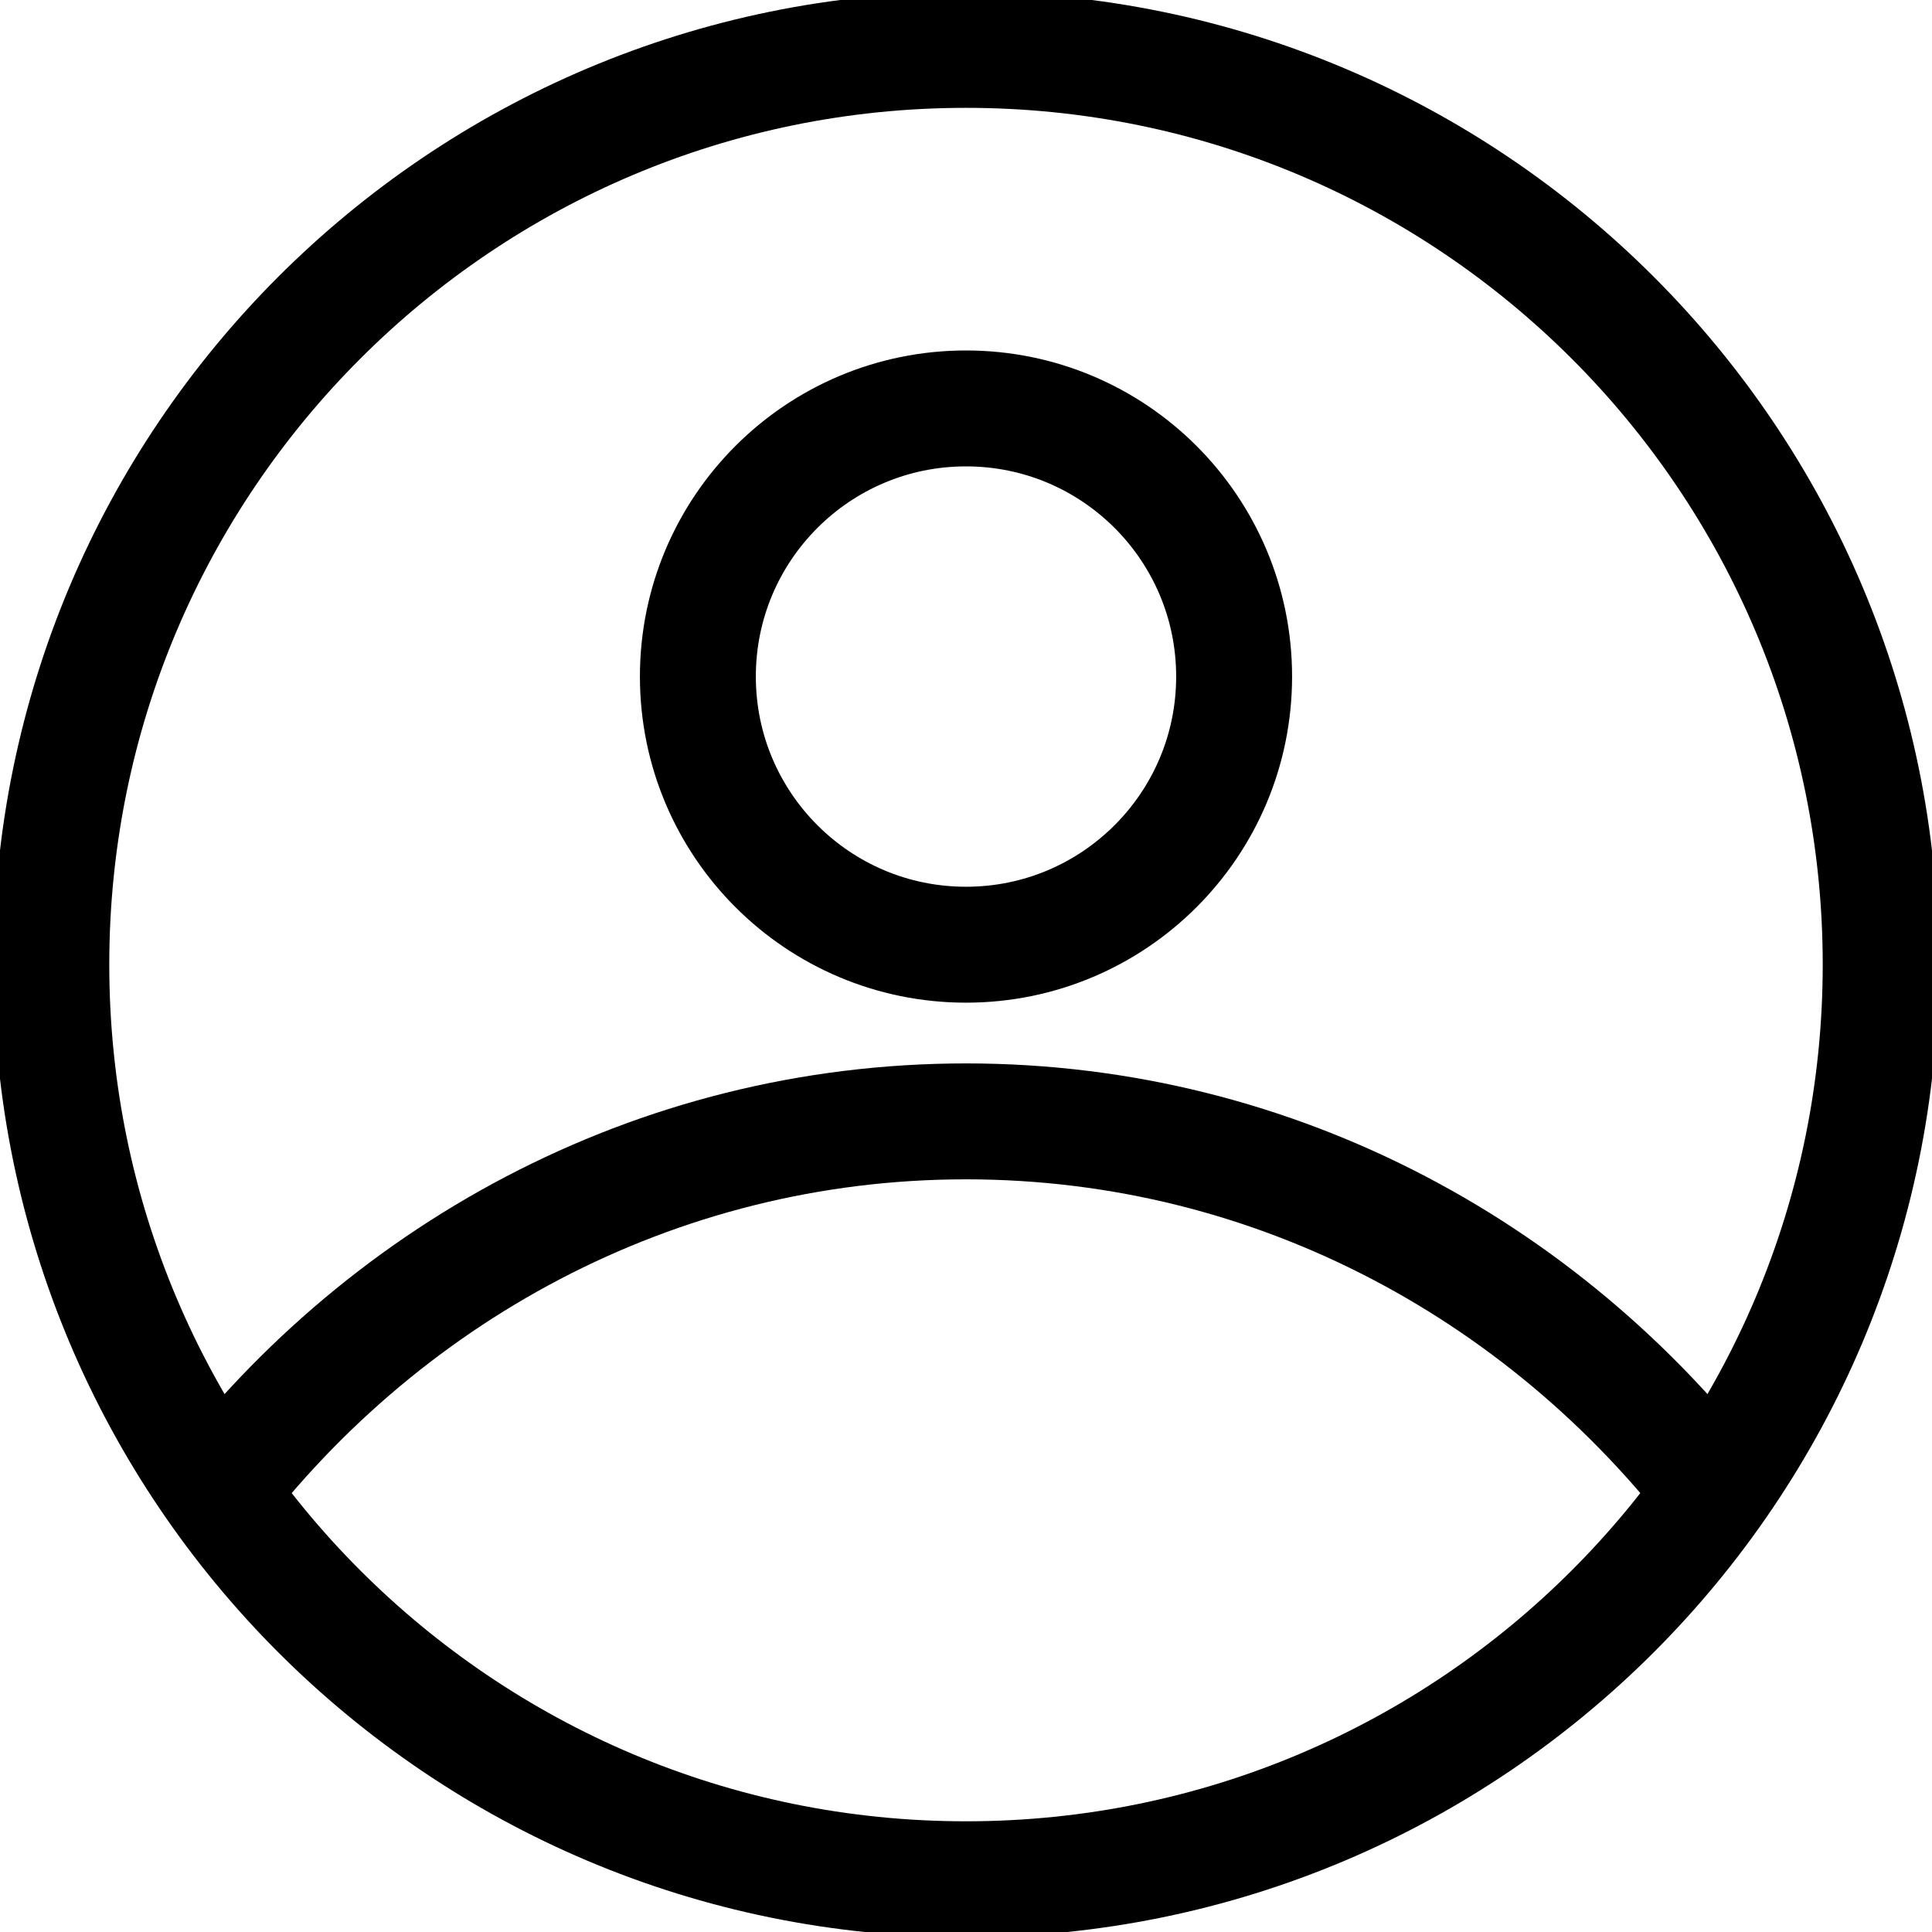
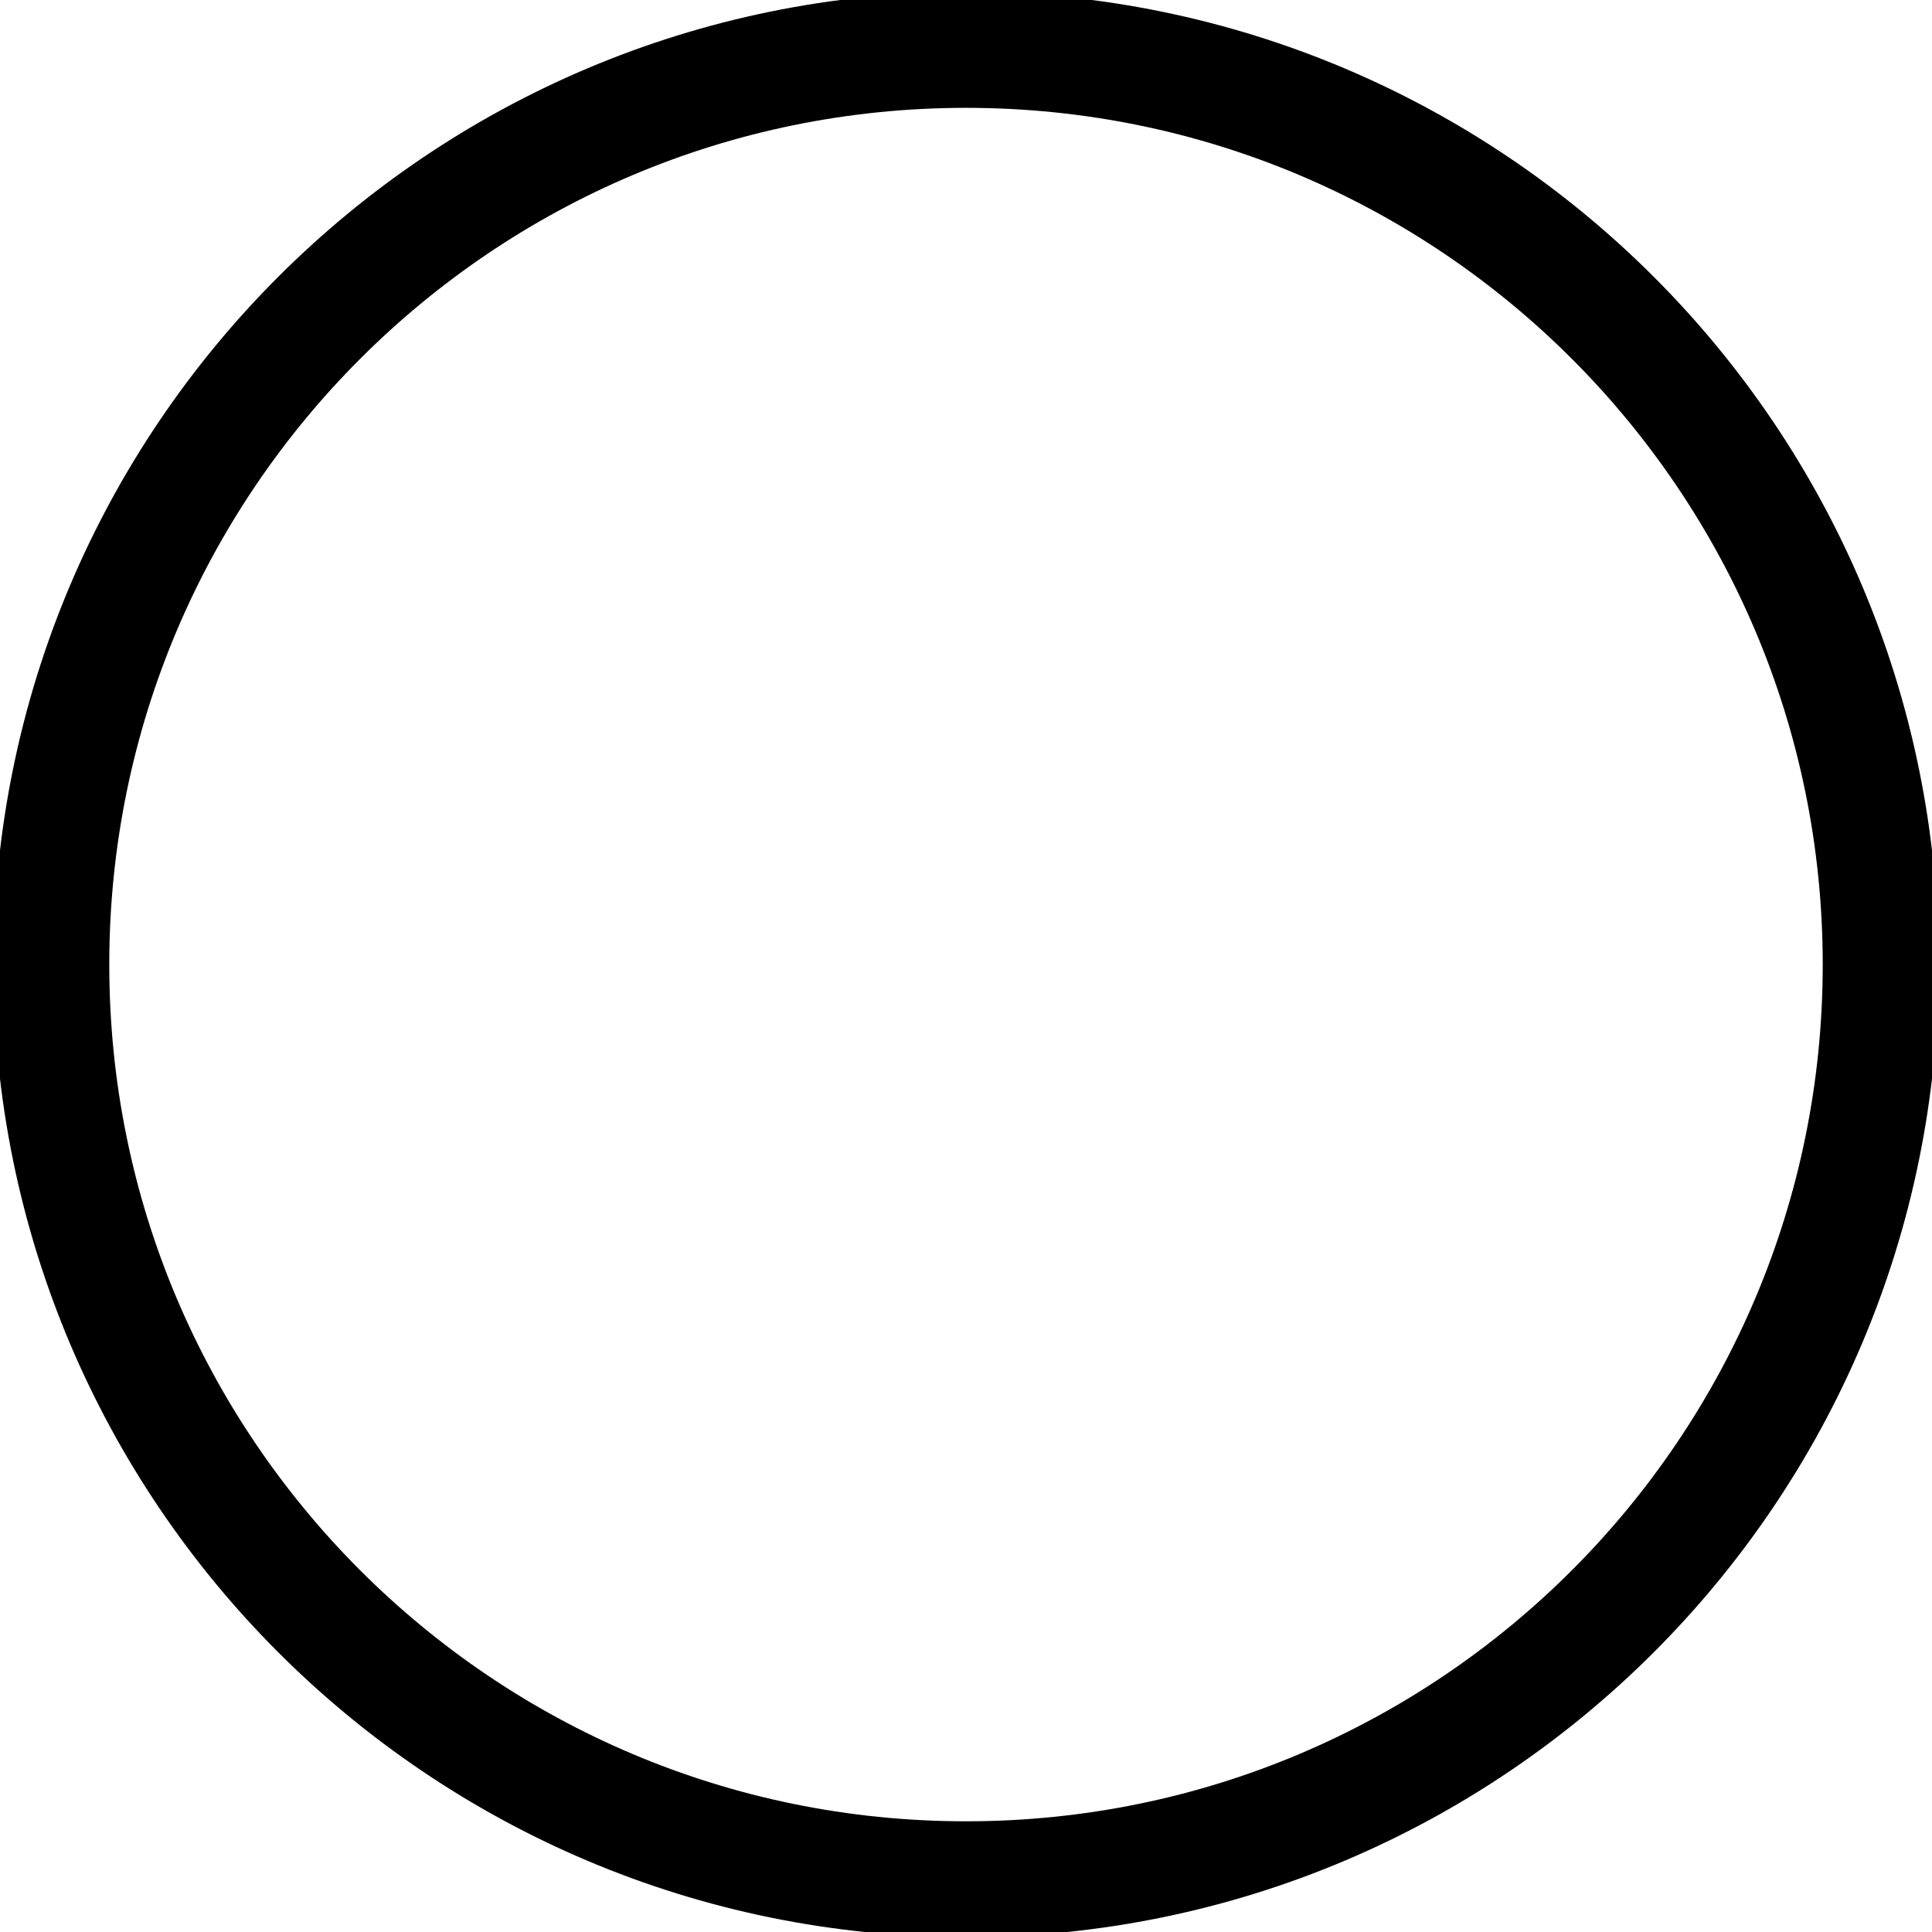
<svg xmlns="http://www.w3.org/2000/svg" fill="none" viewBox="0 0 50 50" height="50" width="50">
  <g clip-path="url(#clip0_251_8)">
    <path stroke-width="3" stroke="black" d="M25 48.635C38.074 48.635 48.672 38.036 48.672 24.963C48.672 11.889 38.074 1.291 25 1.291C11.927 1.291 1.328 11.889 1.328 24.963C1.328 38.036 11.927 48.635 25 48.635Z" />
-     <path stroke-width="3" stroke="black" d="M5.217 39.163C9.763 32.998 16.933 29.021 25 29.021C33.067 29.021 40.237 32.998 44.784 39.163" />
-     <path stroke-width="3" stroke="black" d="M25 10.57C28.832 10.57 31.939 13.677 31.939 17.509C31.939 21.342 28.832 24.449 25 24.449C21.167 24.449 18.061 21.342 18.061 17.509C18.061 13.677 21.167 10.57 25 10.57Z" />
  </g>
  <defs>
    <clipPath id="clip0_251_8">
      <rect fill="white" height="50" width="50" />
    </clipPath>
  </defs>
</svg>